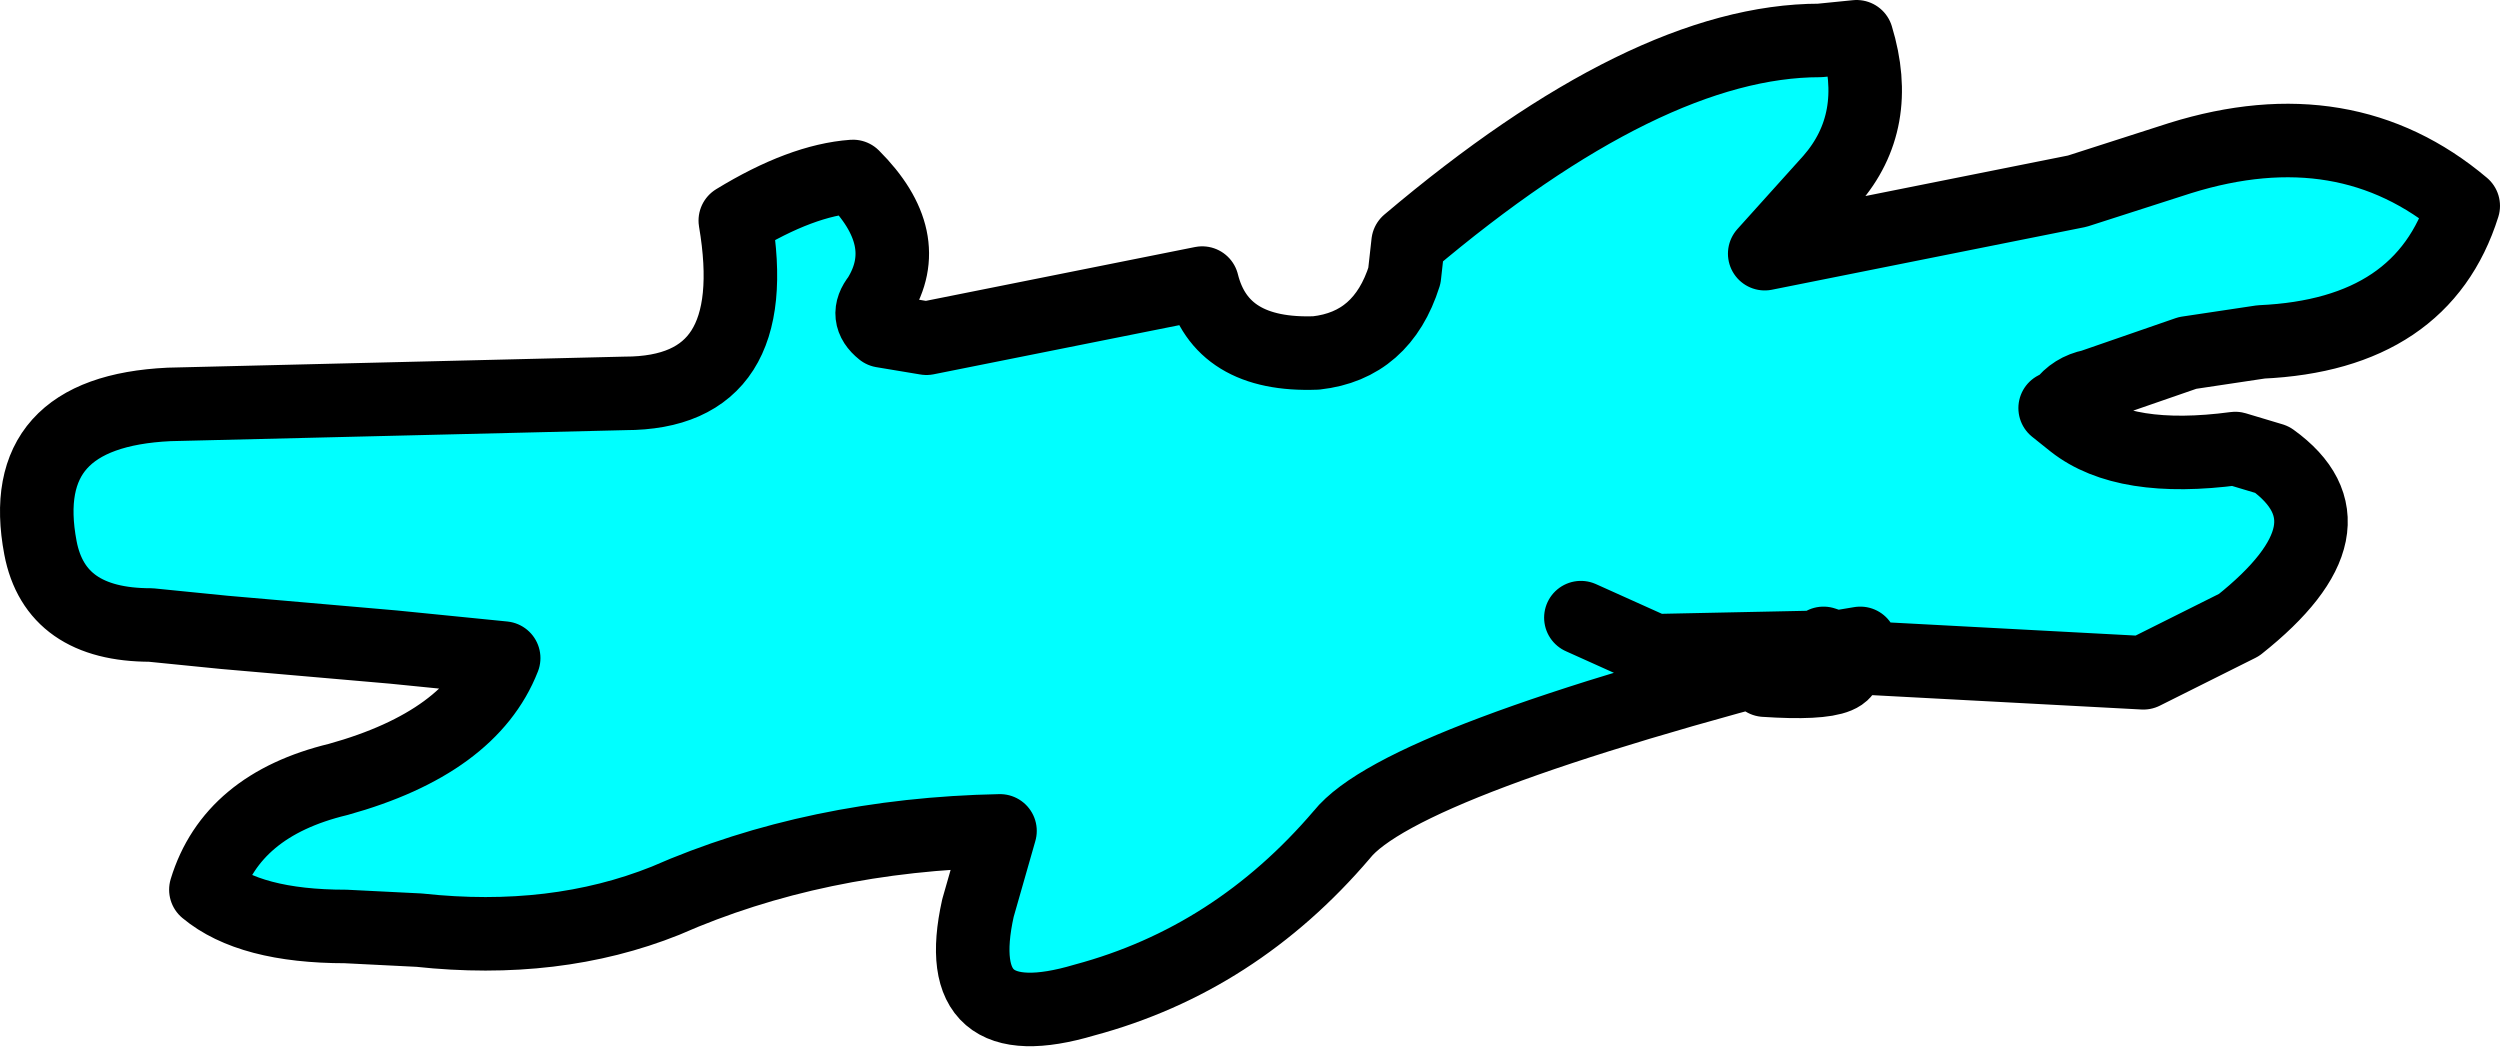
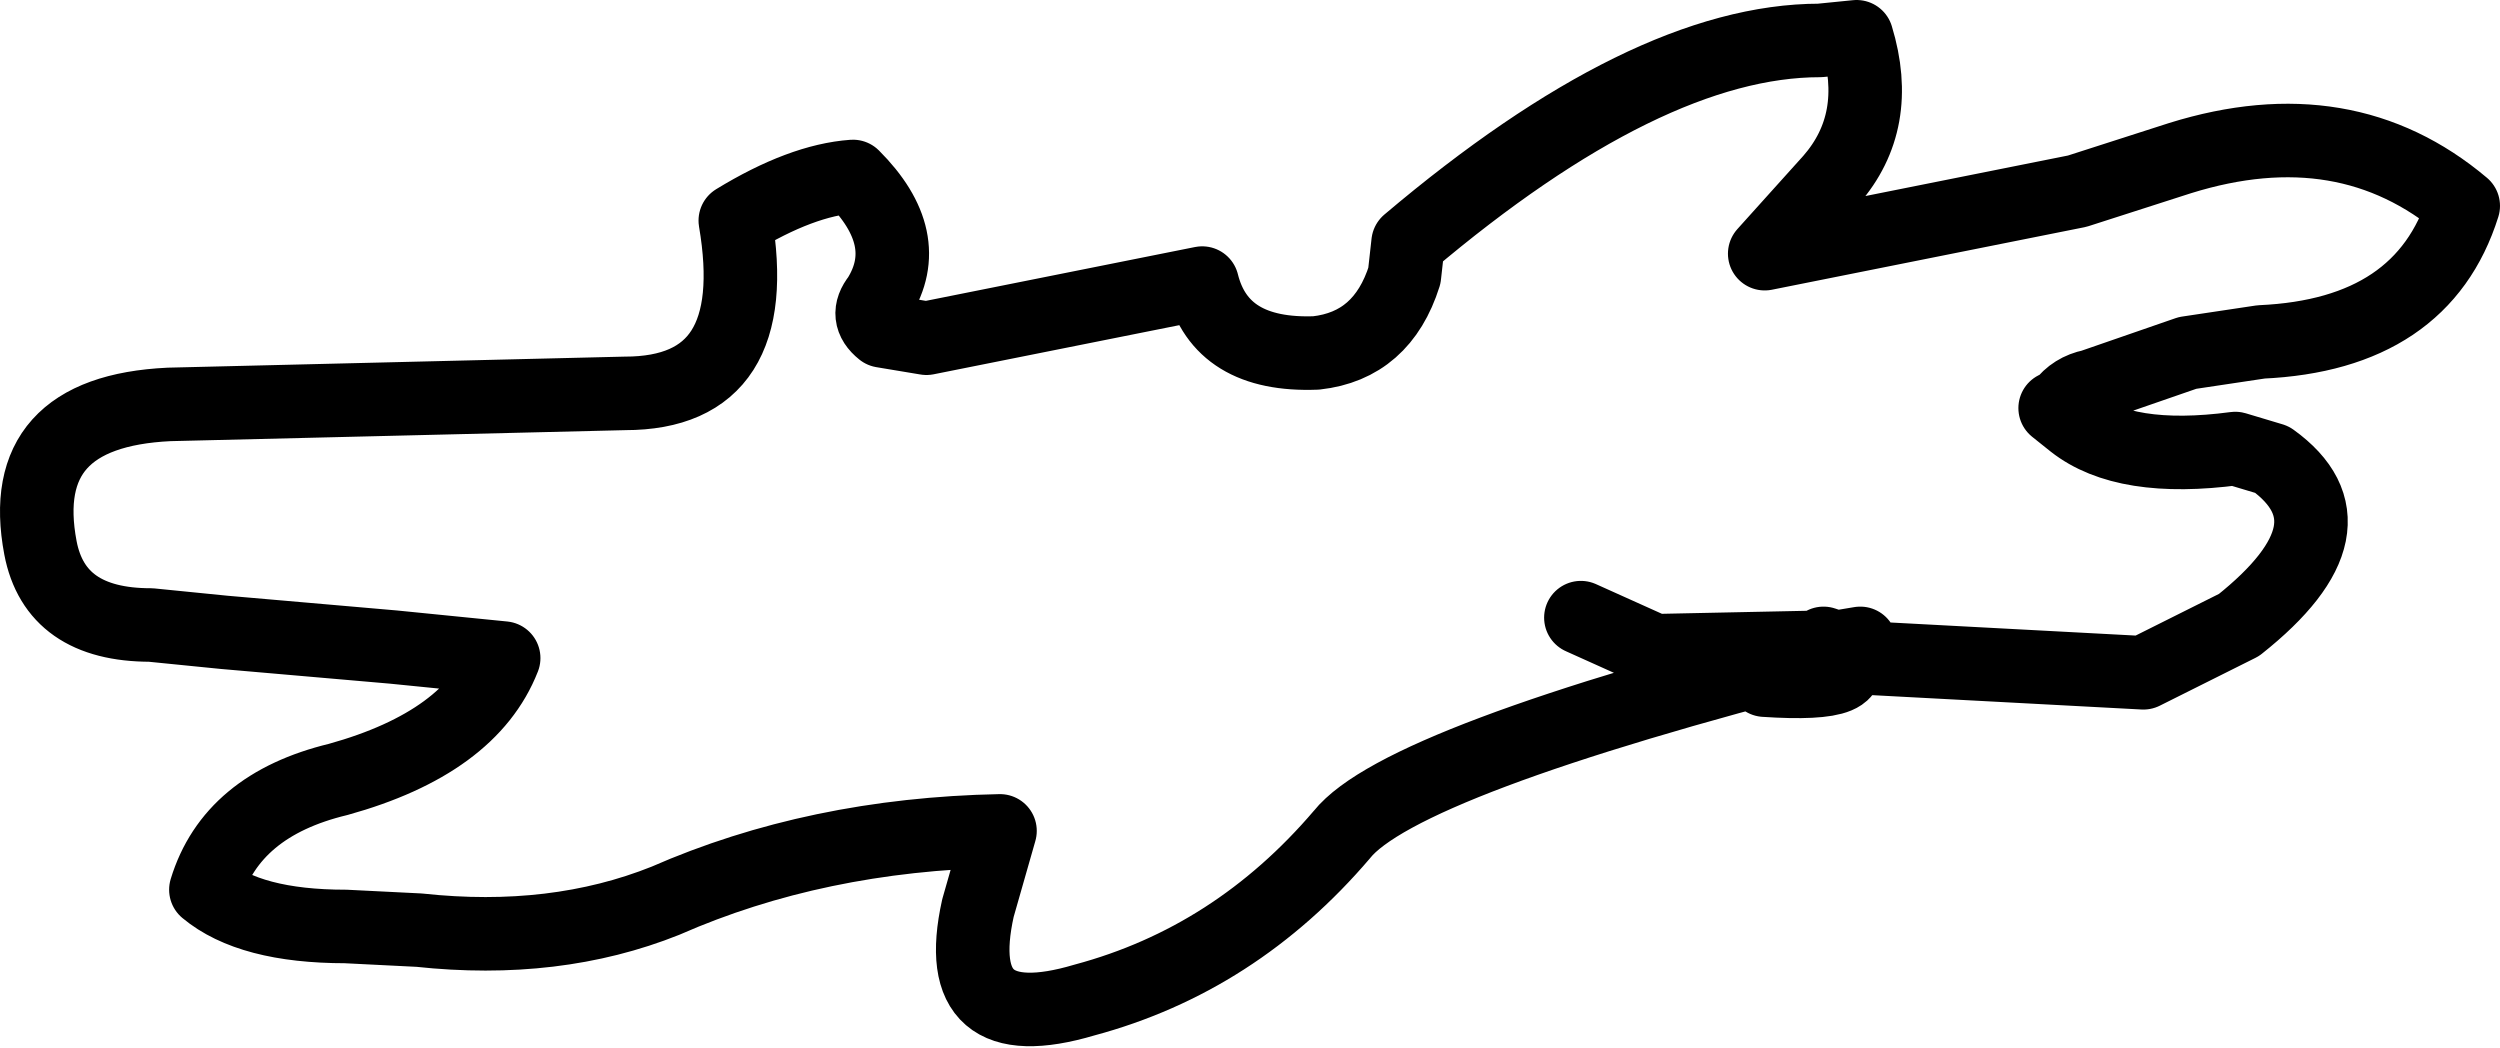
<svg xmlns="http://www.w3.org/2000/svg" height="14.25px" width="34.0px">
  <g transform="matrix(1.0, 0.0, 0.0, 1.0, -67.65, -18.15)">
-     <path d="M92.55 27.0 Q86.7 28.5 85.9 29.5 84.45 31.2 82.4 31.75 80.55 32.3 80.95 30.5 L81.25 29.45 Q78.75 29.5 76.7 30.4 75.2 31.0 73.35 30.8 L72.35 30.75 Q71.05 30.75 70.45 30.25 70.8 29.1 72.25 28.75 74.05 28.25 74.5 27.1 L73.0 26.95 70.7 26.75 69.7 26.65 Q68.4 26.65 68.2 25.6 67.85 23.75 69.95 23.65 L76.15 23.5 Q78.05 23.5 77.65 21.15 78.55 20.6 79.25 20.55 80.1 21.4 79.6 22.2 79.4 22.45 79.65 22.65 L80.25 22.75 84.0 22.0 Q84.25 23.0 85.55 22.95 86.45 22.85 86.75 21.9 L86.8 21.45 Q90.05 18.7 92.4 18.7 L92.9 18.65 Q93.25 19.8 92.55 20.6 L92.1 21.1 91.65 21.6 95.9 20.75 97.3 20.3 Q99.55 19.6 101.15 20.95 100.6 22.7 98.4 22.8 L97.4 22.95 96.1 23.4 Q95.85 23.45 95.7 23.65 L95.6 23.7 95.85 23.9 Q96.55 24.45 98.05 24.25 L98.55 24.4 Q99.8 25.3 98.1 26.65 L96.8 27.3 93.05 27.1 92.7 27.0 92.95 26.9 92.65 26.95 92.6 26.95 92.45 26.9 92.55 26.95 92.55 27.0 M89.15 26.55 L90.15 27.0 92.55 26.95 90.15 27.0 89.15 26.55" fill="#00ffff" fill-rule="evenodd" stroke="none" />
    <path d="M92.55 27.0 Q86.7 28.5 85.9 29.5 84.45 31.2 82.4 31.75 80.55 32.3 80.95 30.5 L81.25 29.45 Q78.75 29.5 76.7 30.4 75.2 31.0 73.35 30.8 L72.35 30.75 Q71.05 30.75 70.45 30.25 70.8 29.1 72.25 28.75 74.05 28.25 74.5 27.1 L73.0 26.95 70.7 26.75 69.7 26.65 Q68.4 26.65 68.2 25.6 67.85 23.75 69.95 23.65 L76.15 23.5 Q78.05 23.5 77.65 21.15 78.55 20.6 79.25 20.55 80.1 21.4 79.6 22.2 79.4 22.45 79.65 22.65 L80.25 22.75 84.0 22.0 Q84.25 23.0 85.55 22.95 86.45 22.85 86.75 21.9 L86.8 21.45 Q90.05 18.7 92.4 18.7 L92.9 18.65 Q93.25 19.8 92.55 20.6 L92.1 21.1 91.65 21.6 95.9 20.75 97.3 20.3 Q99.55 19.6 101.15 20.95 100.6 22.7 98.4 22.8 L97.4 22.95 96.1 23.4 Q95.85 23.45 95.7 23.65 L95.6 23.7 95.85 23.9 Q96.55 24.45 98.05 24.25 L98.55 24.4 Q99.8 25.3 98.1 26.65 L96.8 27.3 93.05 27.1 92.7 27.0 92.6 27.0 Q93.15 27.5 91.65 27.4 L92.6 27.0 92.55 27.0 92.55 26.95 90.15 27.0 89.15 26.55 M92.7 27.0 L92.65 26.95 92.6 26.95 92.55 27.0 M92.6 26.95 L92.45 26.9 92.55 26.95 92.6 26.95 M92.65 26.95 L92.95 26.9 92.7 27.0" fill="none" stroke="#000000" stroke-linecap="round" stroke-linejoin="round" stroke-width="1.0" />
  </g>
</svg>